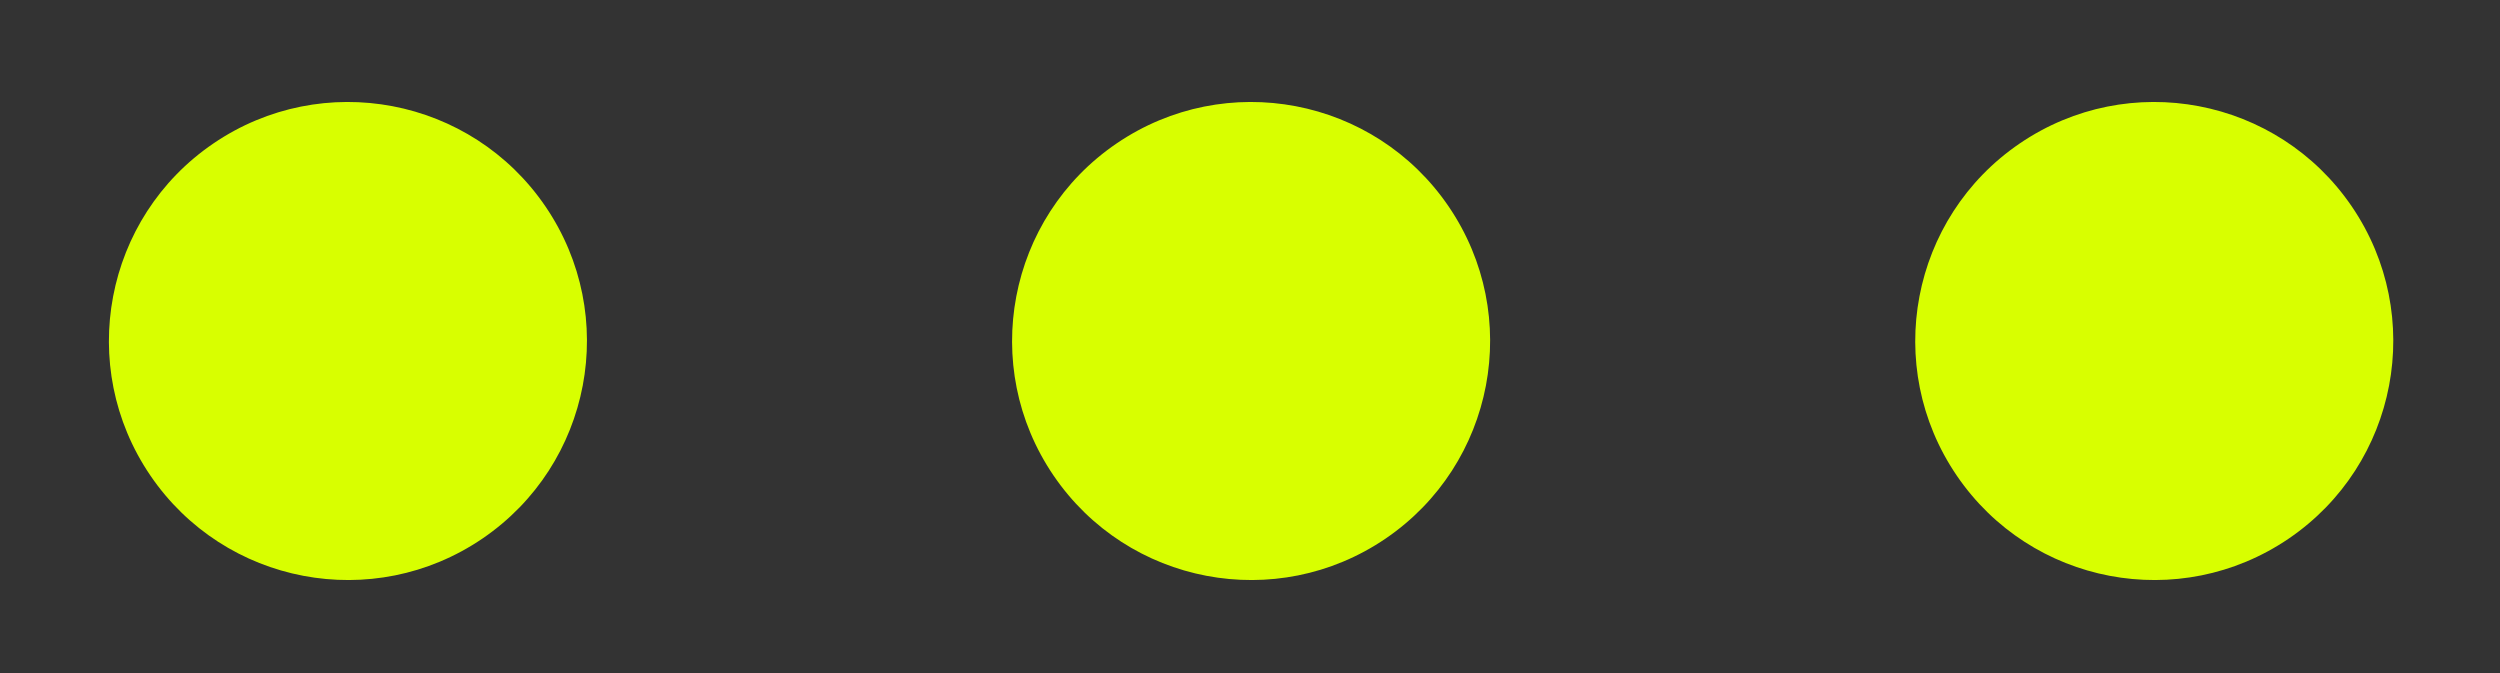
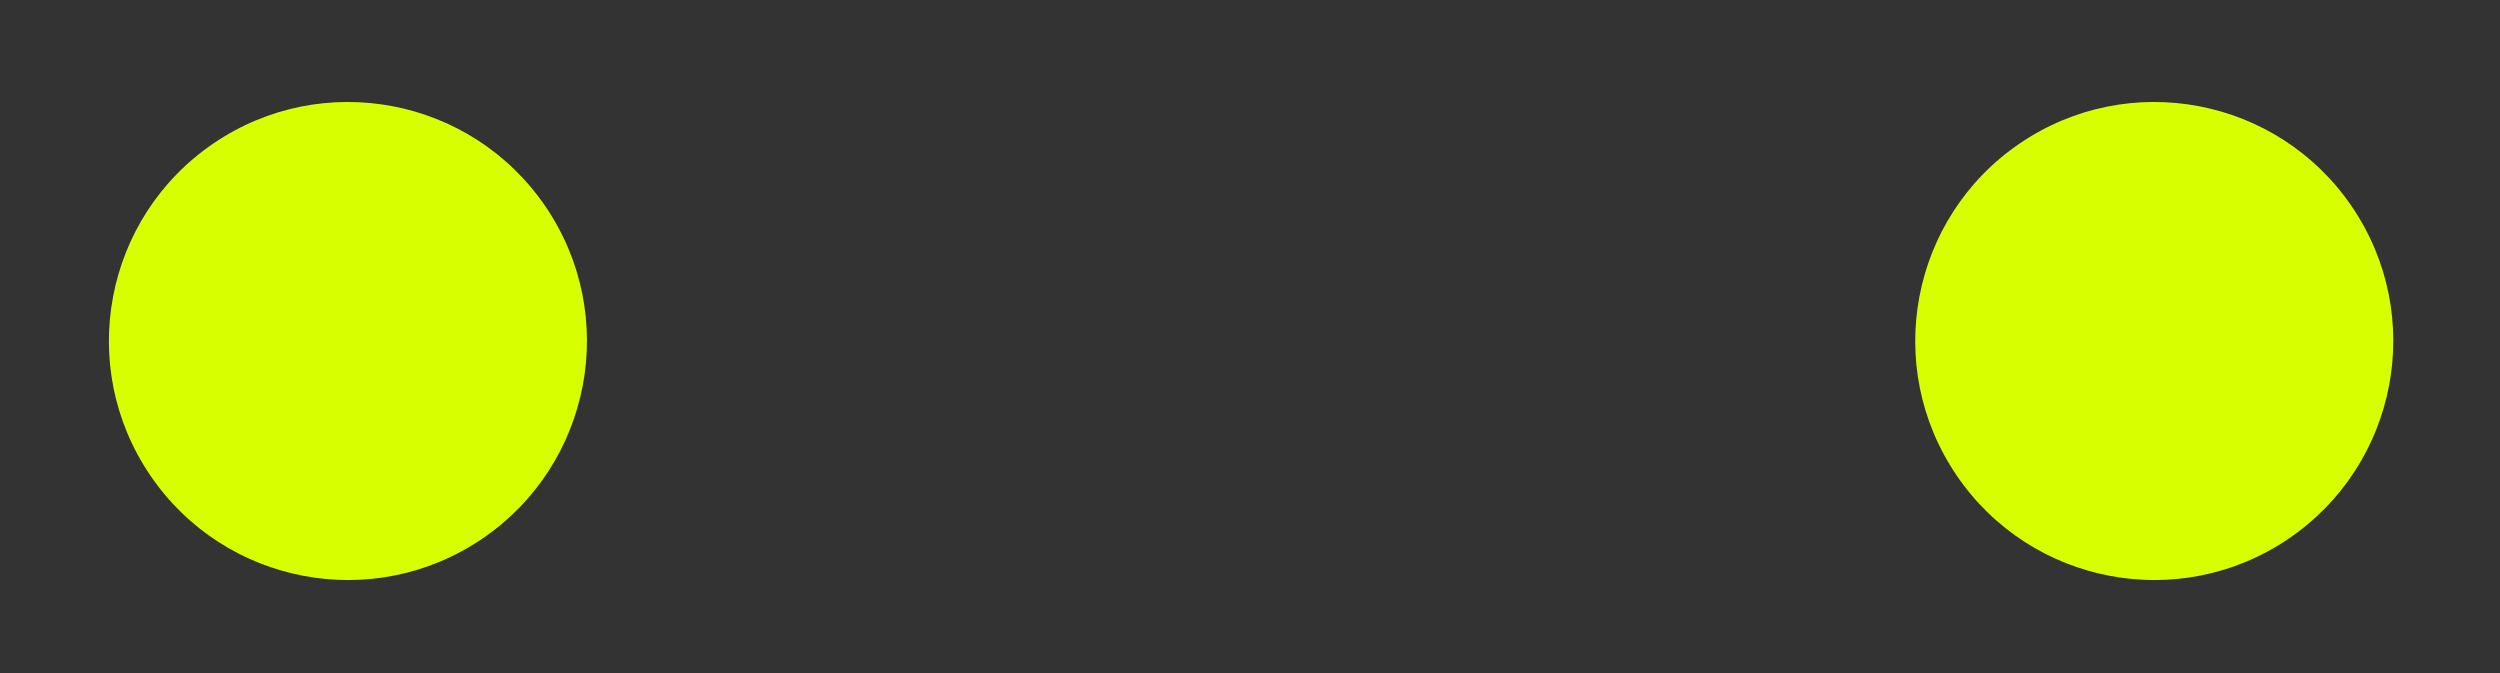
<svg xmlns="http://www.w3.org/2000/svg" width="156" height="42" viewBox="0 0 156 42" fill="none">
  <rect x="0" y="0" width="156" height="42" fill="#333333" stroke="none" />
  <circle cx="21.711" cy="21.279" r="14.914" transform="rotate(-34.235 21.711 21.279)" fill="#D8FF00" />
-   <circle cx="78.069" cy="21.279" r="14.914" transform="rotate(-34.235 78.069 21.279)" fill="#D8FF00" />
  <circle cx="134.426" cy="21.279" r="14.914" transform="rotate(-34.235 134.426 21.279)" fill="#D8FF00" />
</svg>